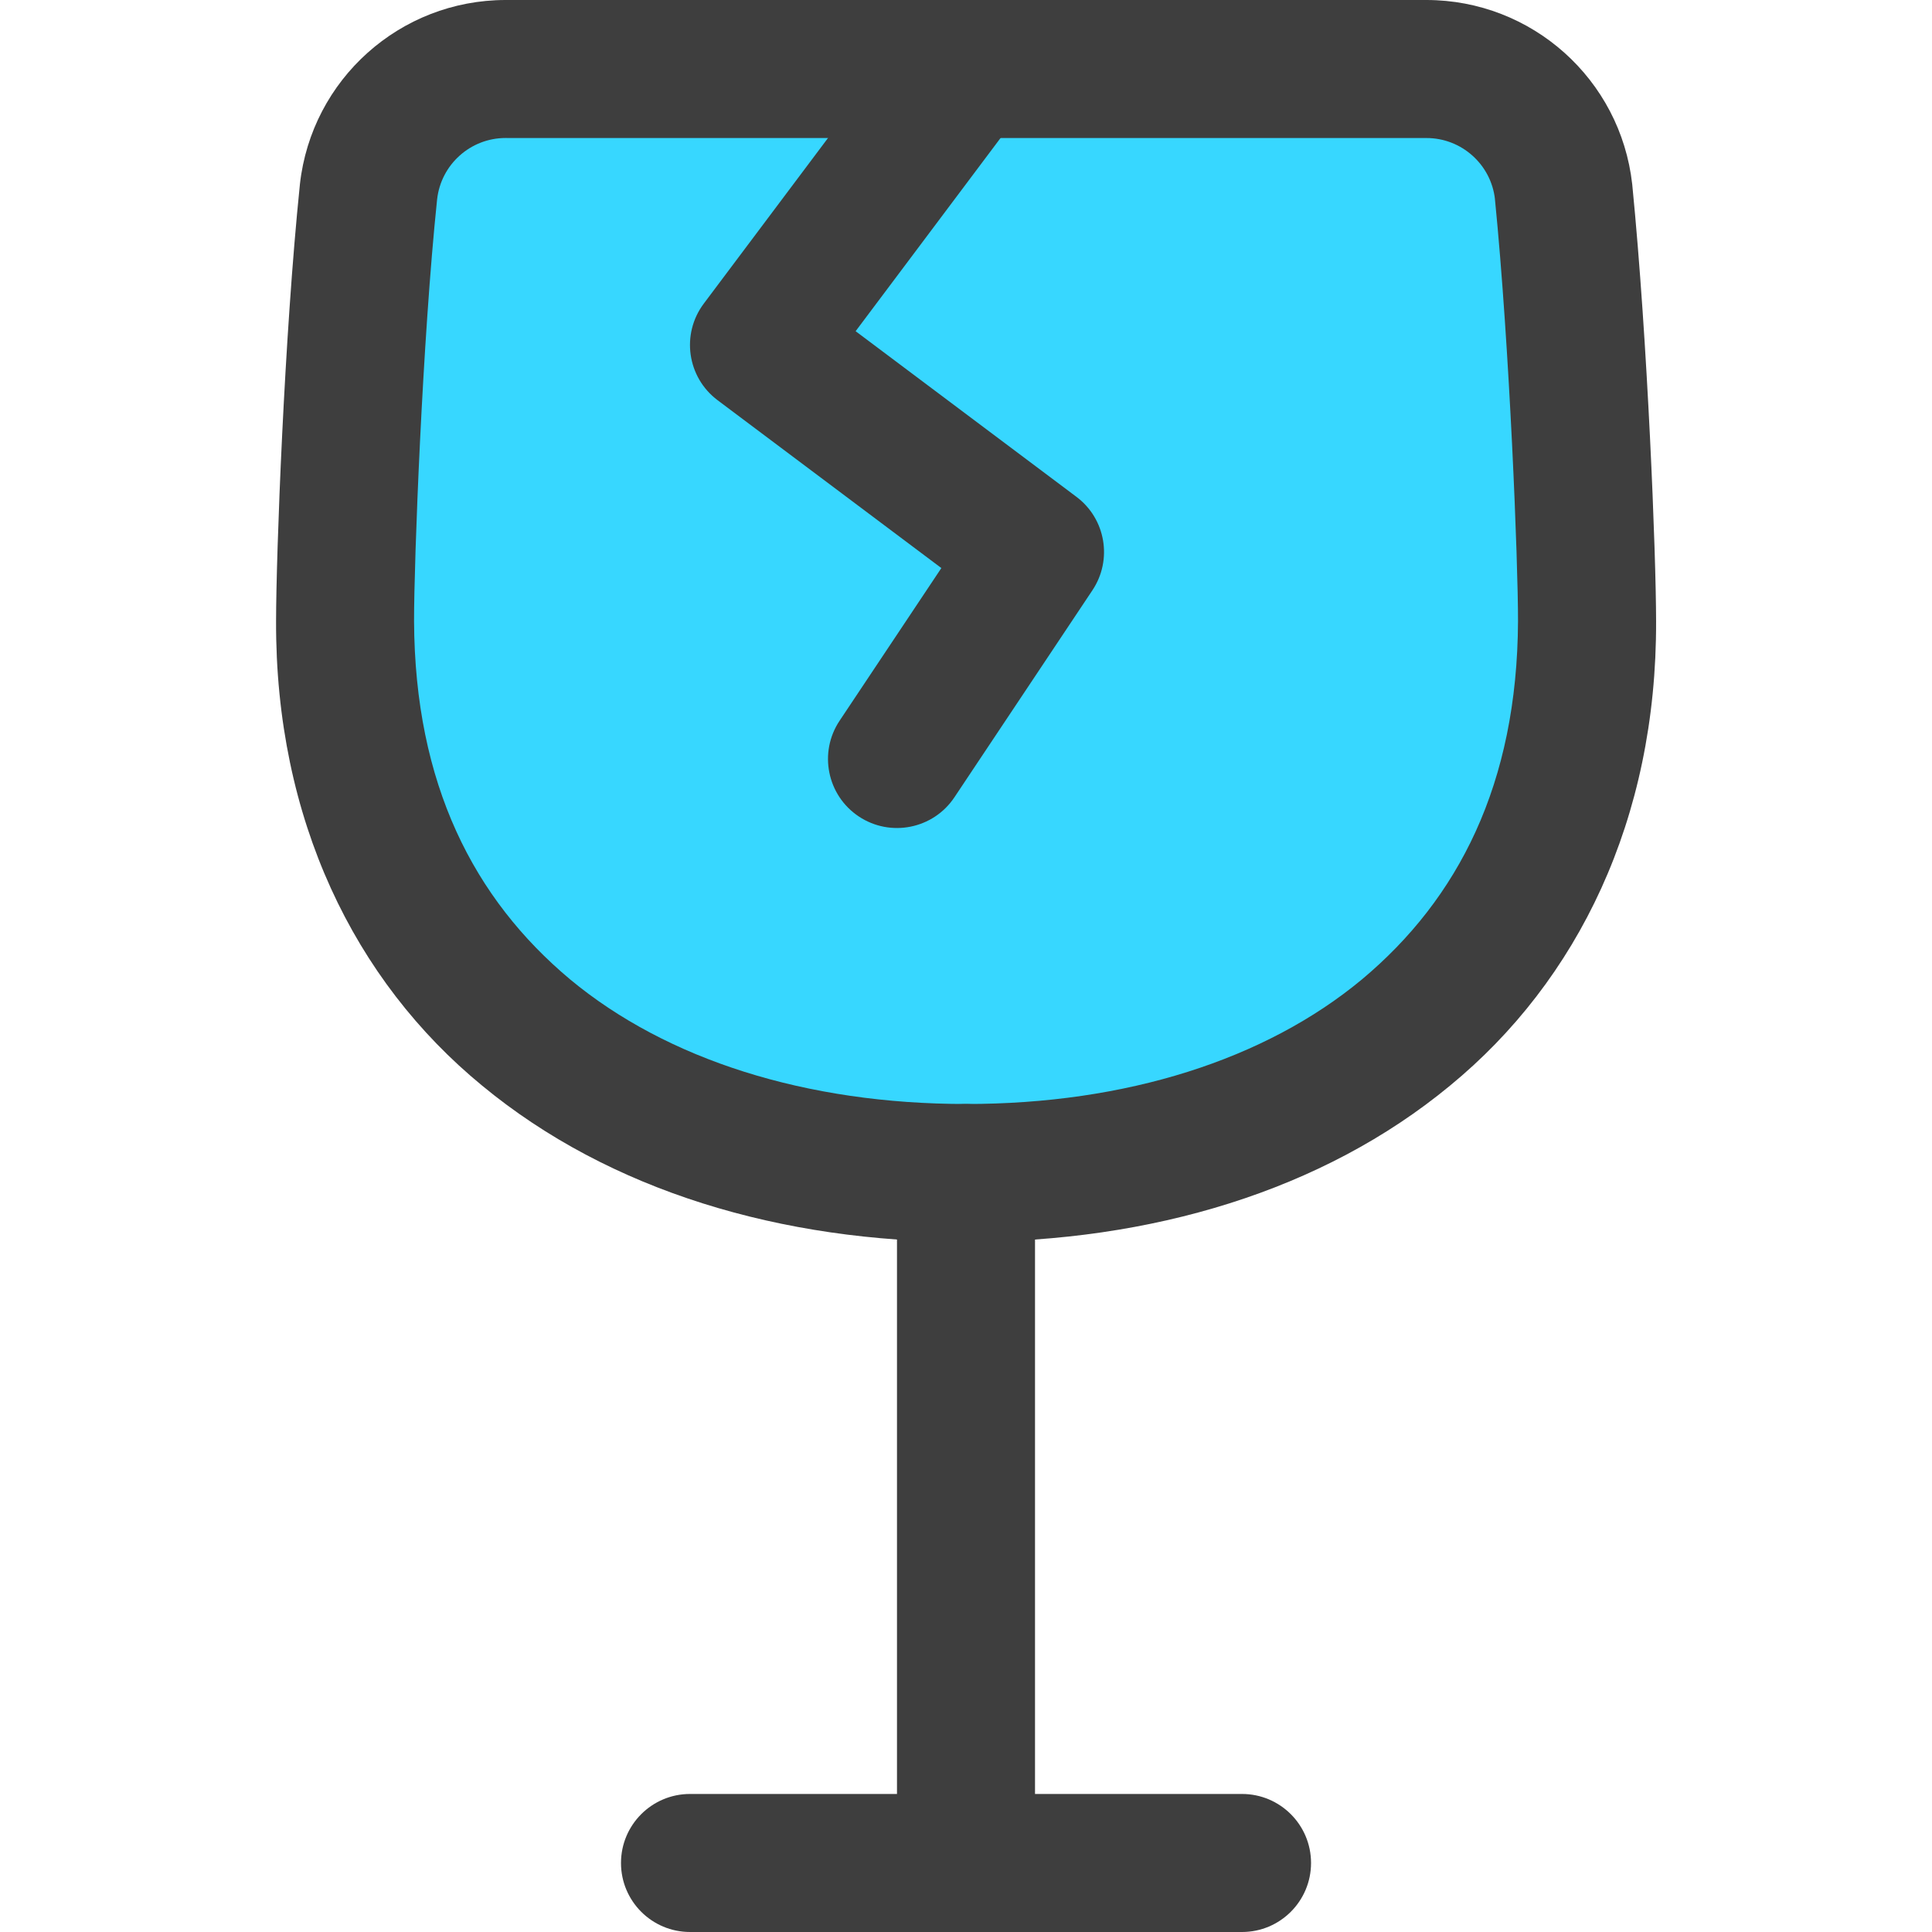
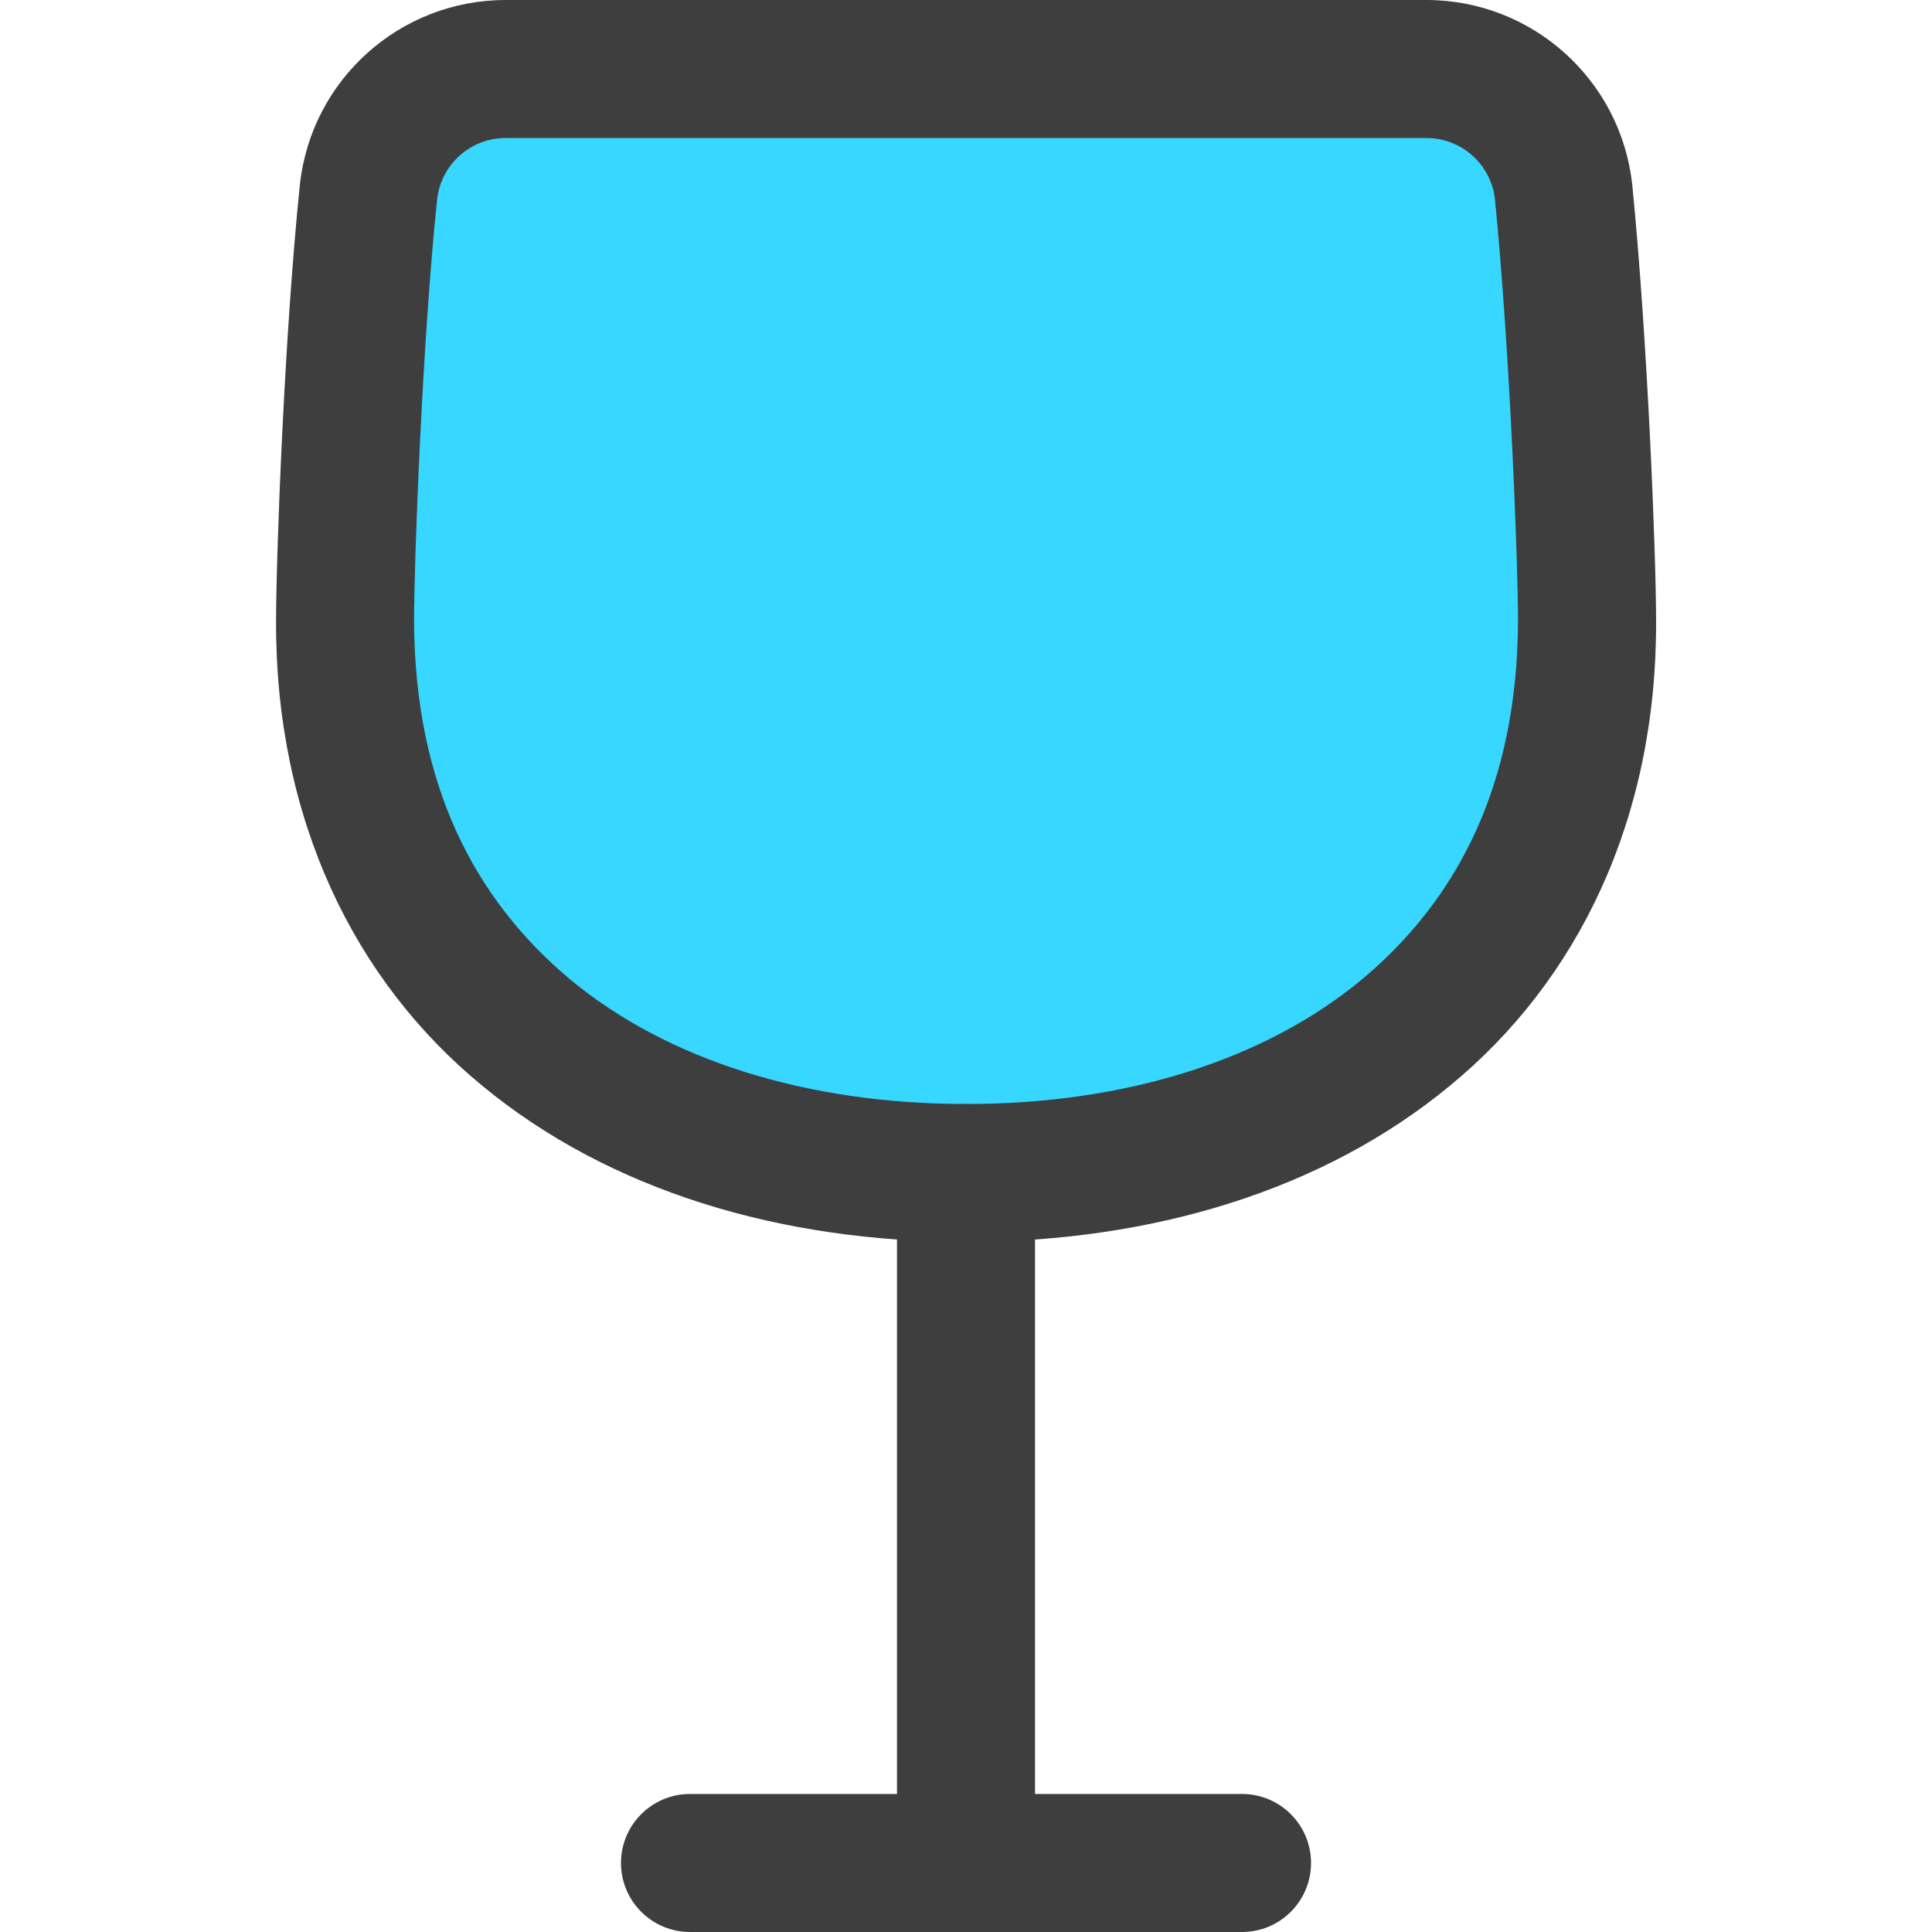
<svg xmlns="http://www.w3.org/2000/svg" version="1.1" id="Layer_1" x="0px" y="0px" viewBox="0 0 512 512" style="enable-background:new 0 0 512 512;" xml:space="preserve">
  <style type="text/css">
	.st0{fill:#37D7FF;}
	.st1{fill:#3E3E3E;}
</style>
  <g>
    <path class="st0" d="M134.22,18.29c-18.73-0.11-34.51,13.94-36.57,32.55c-4.02,38.77-6.22,97.28-6.22,113.74   c0,95.82,73.14,146.29,164.57,146.29s164.57-50.47,164.57-146.29c0-16.46-2.19-73.14-6.22-113.74   c-2.06-18.61-17.85-32.66-36.57-32.55H134.22z" />
    <path class="st1" d="M134.22,18.29L134.34,0l-0.34,0c-27.95,0.01-51.43,21.01-54.52,48.82l-0.01,0.12   c-4.12,39.95-6.29,98.09-6.31,115.62c-0.19,52.55,20.72,95.33,54.63,123.16c33.83,27.94,79.22,41.4,128.23,41.41   c49.01-0.01,94.4-13.47,128.23-41.41c33.91-27.83,54.82-70.61,54.63-123.16c-0.02-17.54-2.2-73.9-6.31-115.54l-0.02-0.21   C429.44,21.01,405.96,0.01,378.01,0l-0.36,0l0.14,0H134.22l0.12,0L134.22,18.29v18.29h243.57l0.14,0l0.09,0   c9.3-0.01,17.16,7.01,18.17,16.27l18.17-2.01l-18.2,1.8c3.94,39.55,6.15,96.56,6.13,111.93c-0.19,43.27-15.85,73.63-41.37,94.99   c-25.6,21.25-62.49,33.03-104.91,33.01c-42.42,0.01-79.32-11.77-104.91-33.01c-25.52-21.36-41.18-51.72-41.37-94.99   c-0.02-15.38,2.19-74.27,6.12-111.85l-0.01,0.12c1.02-9.26,8.87-16.28,18.17-16.27l0.11,0l0.12,0V18.29z" />
    <path class="st1" d="M237.71,310.86v182.86c0,10.1,8.19,18.29,18.29,18.29c10.1,0,18.29-8.19,18.29-18.29V310.86   c0-10.1-8.19-18.29-18.29-18.29C245.9,292.57,237.71,300.76,237.71,310.86" />
    <path class="st1" d="M182.86,512h146.29c10.1,0,18.29-8.19,18.29-18.29s-8.19-18.29-18.29-18.29H182.86   c-10.1,0-18.29,8.19-18.29,18.29S172.76,512,182.86,512" />
-     <path class="st1" d="M241.37,7.32l-54.86,73.14c-6.06,8.08-4.42,19.54,3.66,25.6l59.3,44.48L222.5,191   c-5.6,8.4-3.33,19.76,5.07,25.36c8.4,5.6,19.76,3.33,25.36-5.07l36.57-54.86c5.39-8.08,3.53-18.95-4.24-24.77l-58.51-43.89   l43.89-58.51c6.06-8.08,4.42-19.54-3.66-25.6C258.89-2.4,247.43-0.76,241.37,7.32L241.37,7.32z" />
  </g>
</svg>